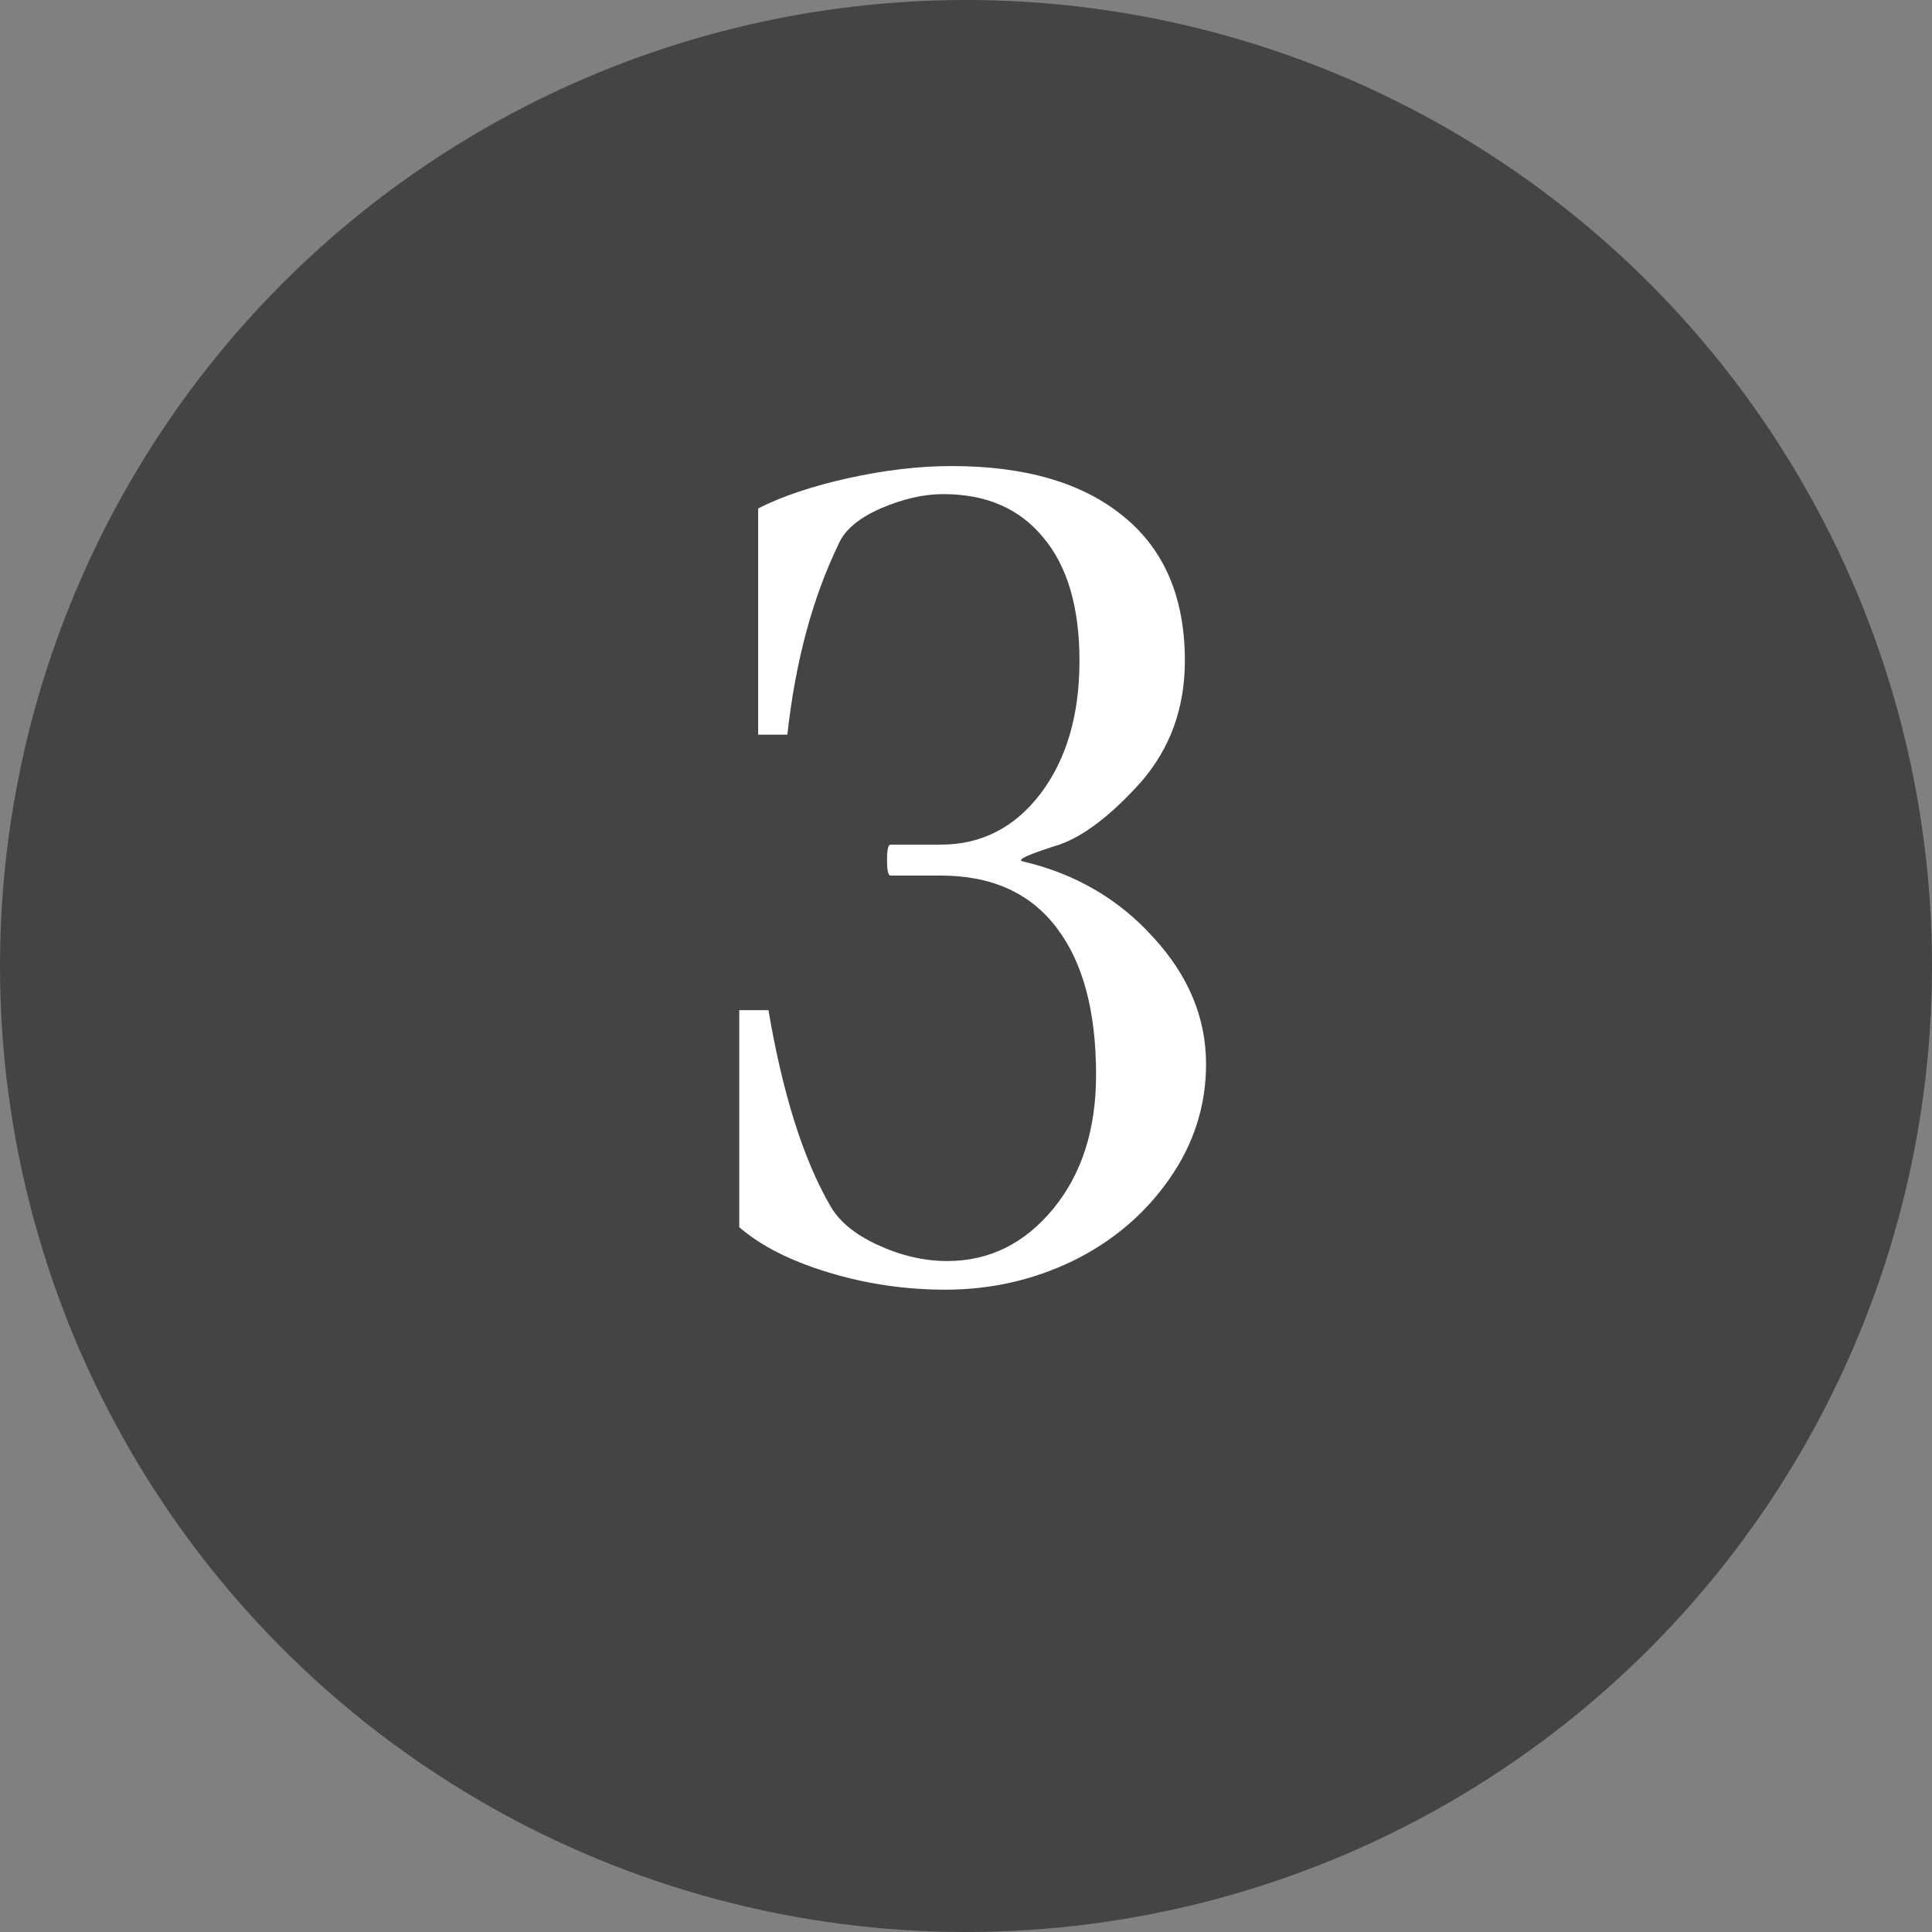
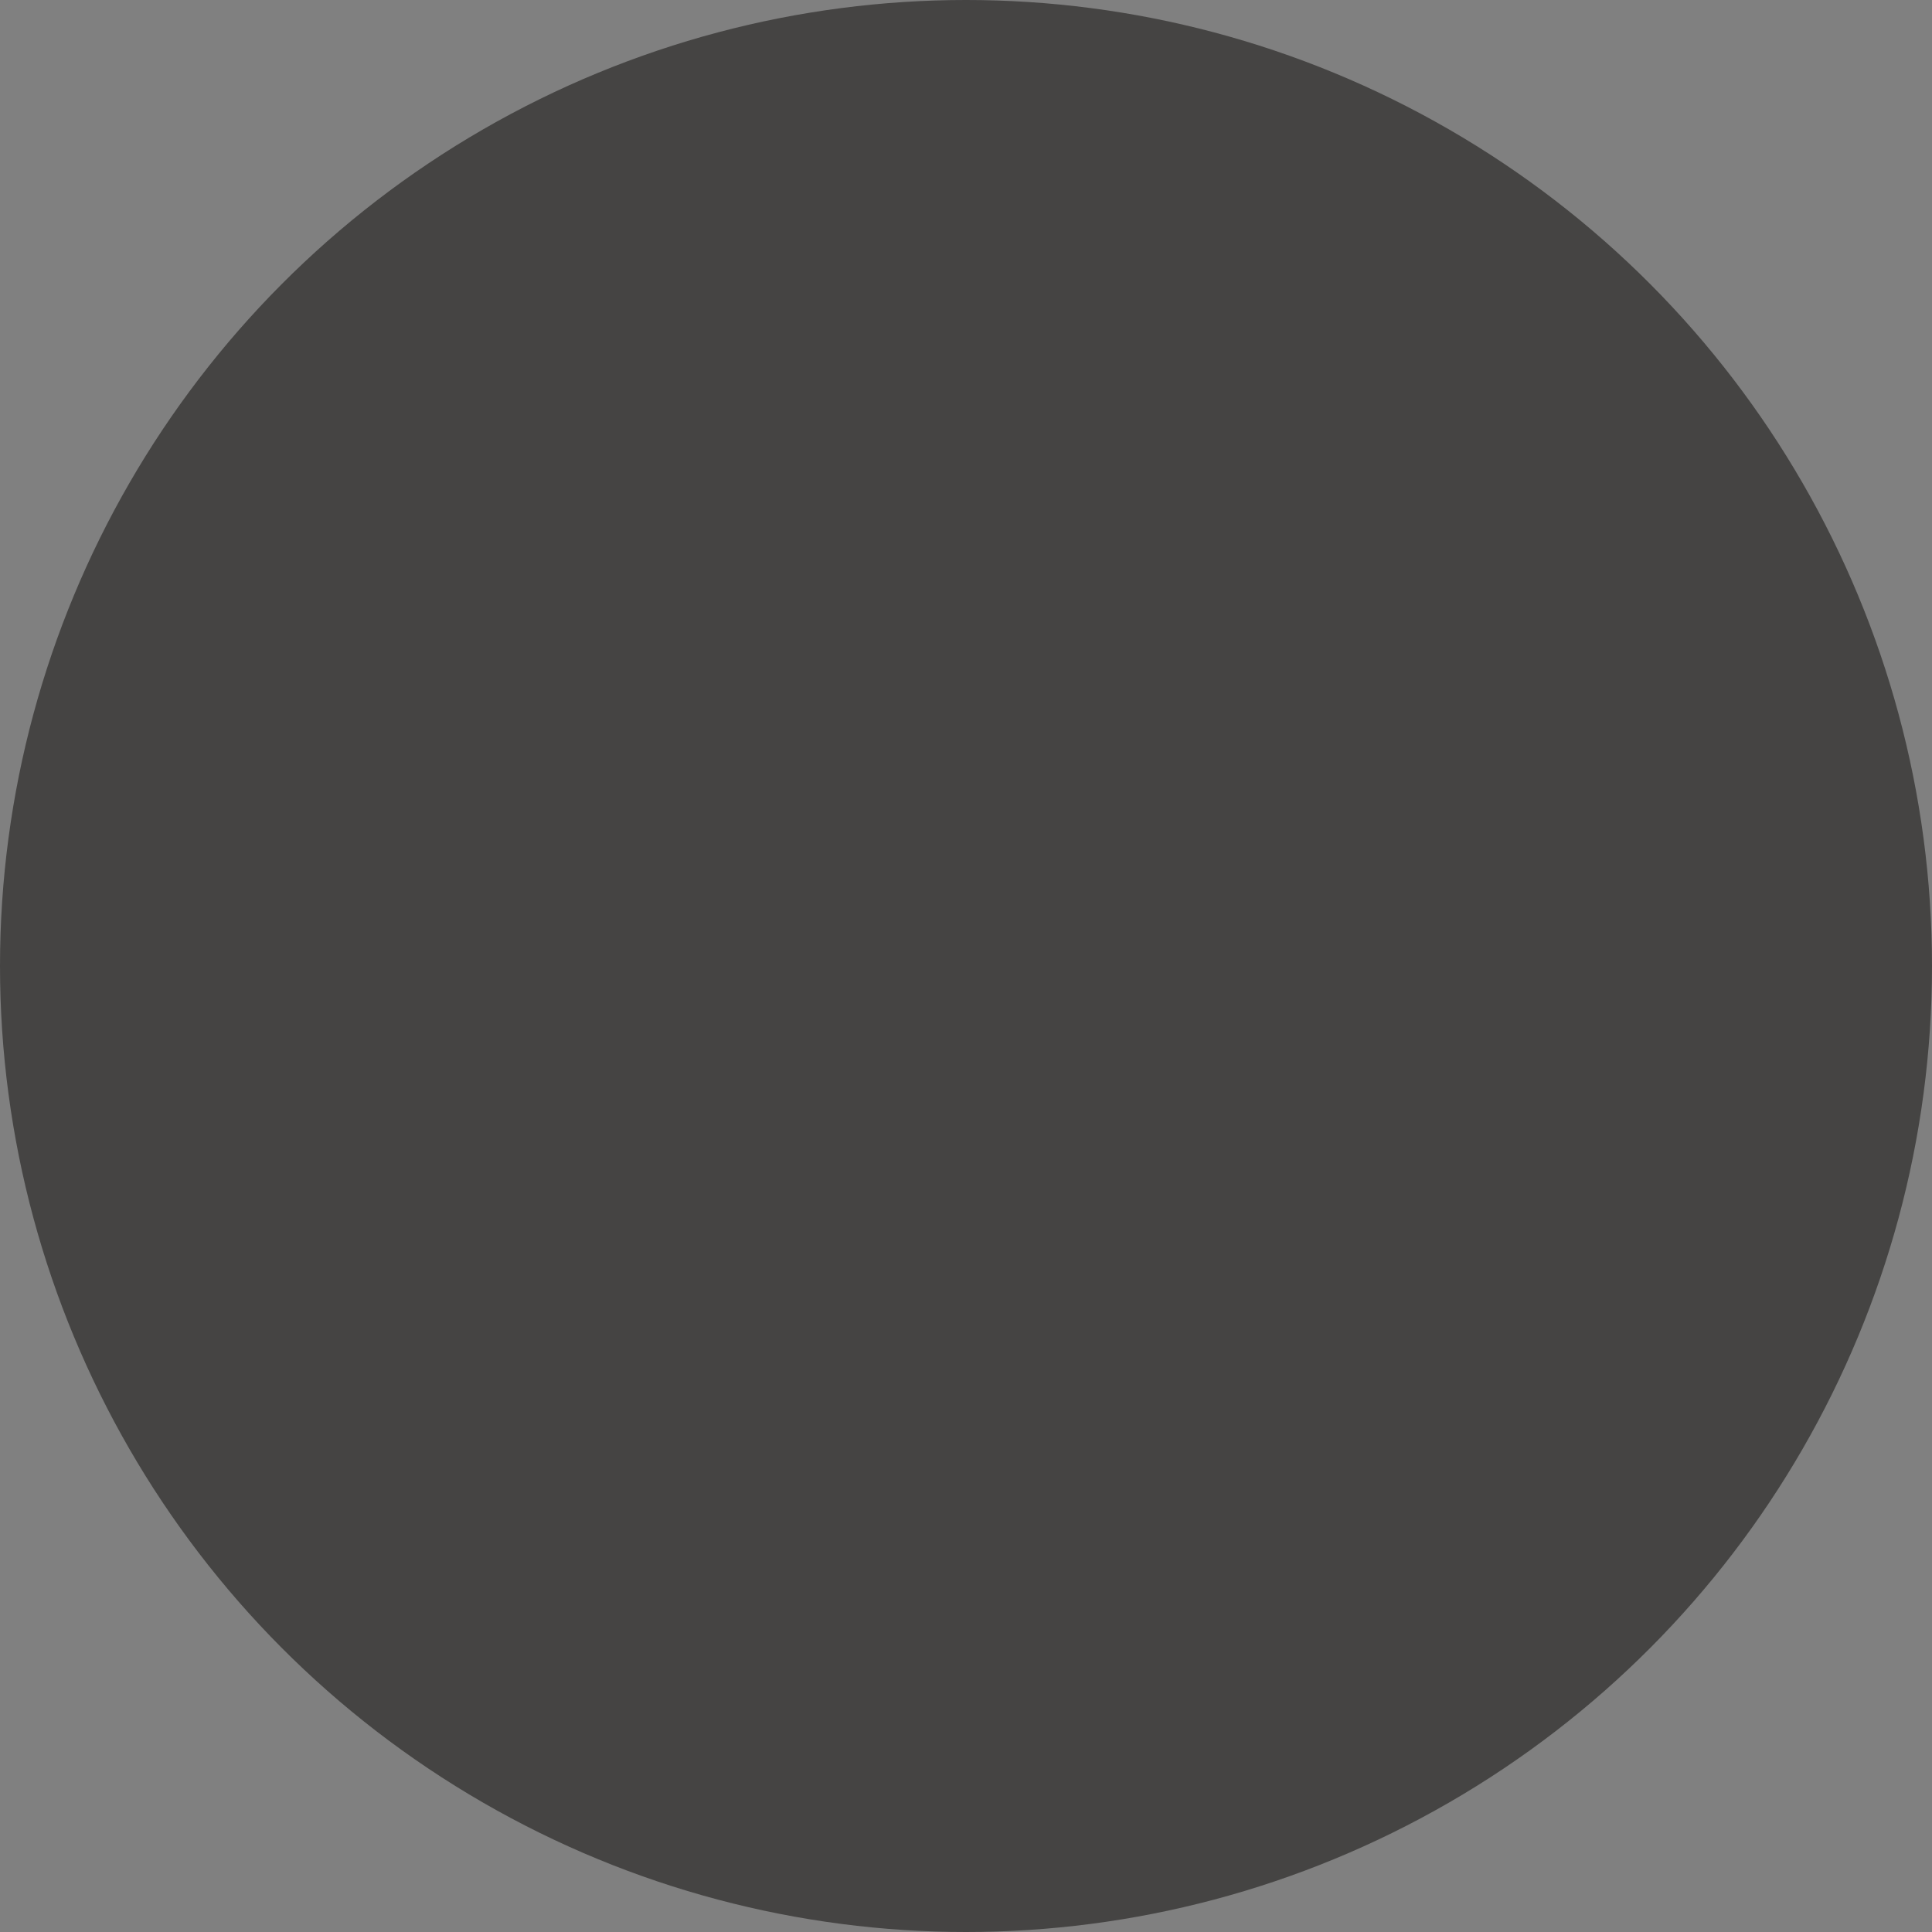
<svg xmlns="http://www.w3.org/2000/svg" width="56" height="56" viewBox="0 0 56 56" fill="none">
  <rect x="0" y="0" width="56" height="56" fill="#808080" stroke="none" />
  <circle cx="28" cy="28" r="28" fill="#454443" />
-   <path d="M34.958 30.841C34.958 32.058 34.598 33.176 33.879 34.194C33.171 35.202 32.241 35.987 31.09 36.552C29.939 37.105 28.71 37.382 27.404 37.382C26.242 37.382 25.113 37.216 24.018 36.884C22.922 36.552 22.059 36.115 21.428 35.572V29.28H22.274C22.684 31.693 23.276 33.575 24.051 34.925C24.305 35.39 24.77 35.777 25.445 36.087C26.12 36.397 26.79 36.552 27.454 36.552C28.672 36.552 29.695 36.048 30.525 35.041C31.355 34.034 31.77 32.739 31.77 31.156C31.77 29.308 31.389 27.886 30.625 26.89C29.861 25.883 28.744 25.379 27.271 25.379H25.811C25.744 25.379 25.711 25.23 25.711 24.931C25.711 24.632 25.744 24.482 25.811 24.482H27.271C28.445 24.482 29.408 23.99 30.16 23.005C30.913 22.009 31.289 20.725 31.289 19.153C31.289 17.604 30.94 16.414 30.243 15.584C29.557 14.743 28.588 14.322 27.338 14.322C26.773 14.322 26.17 14.461 25.528 14.737C24.898 15.014 24.494 15.352 24.316 15.75C23.553 17.322 23.055 19.17 22.822 21.295H21.976V14.737C22.673 14.383 23.547 14.09 24.599 13.857C25.65 13.625 26.646 13.509 27.587 13.509C29.723 13.509 31.383 13.996 32.567 14.97C33.752 15.933 34.344 17.327 34.344 19.153C34.344 20.515 33.923 21.682 33.082 22.656C32.219 23.619 31.427 24.228 30.708 24.482C29.966 24.715 29.596 24.864 29.596 24.931C29.596 24.953 29.607 24.964 29.629 24.964C31.156 25.318 32.423 26.054 33.431 27.172C34.449 28.279 34.958 29.502 34.958 30.841Z" fill="white" />
</svg>